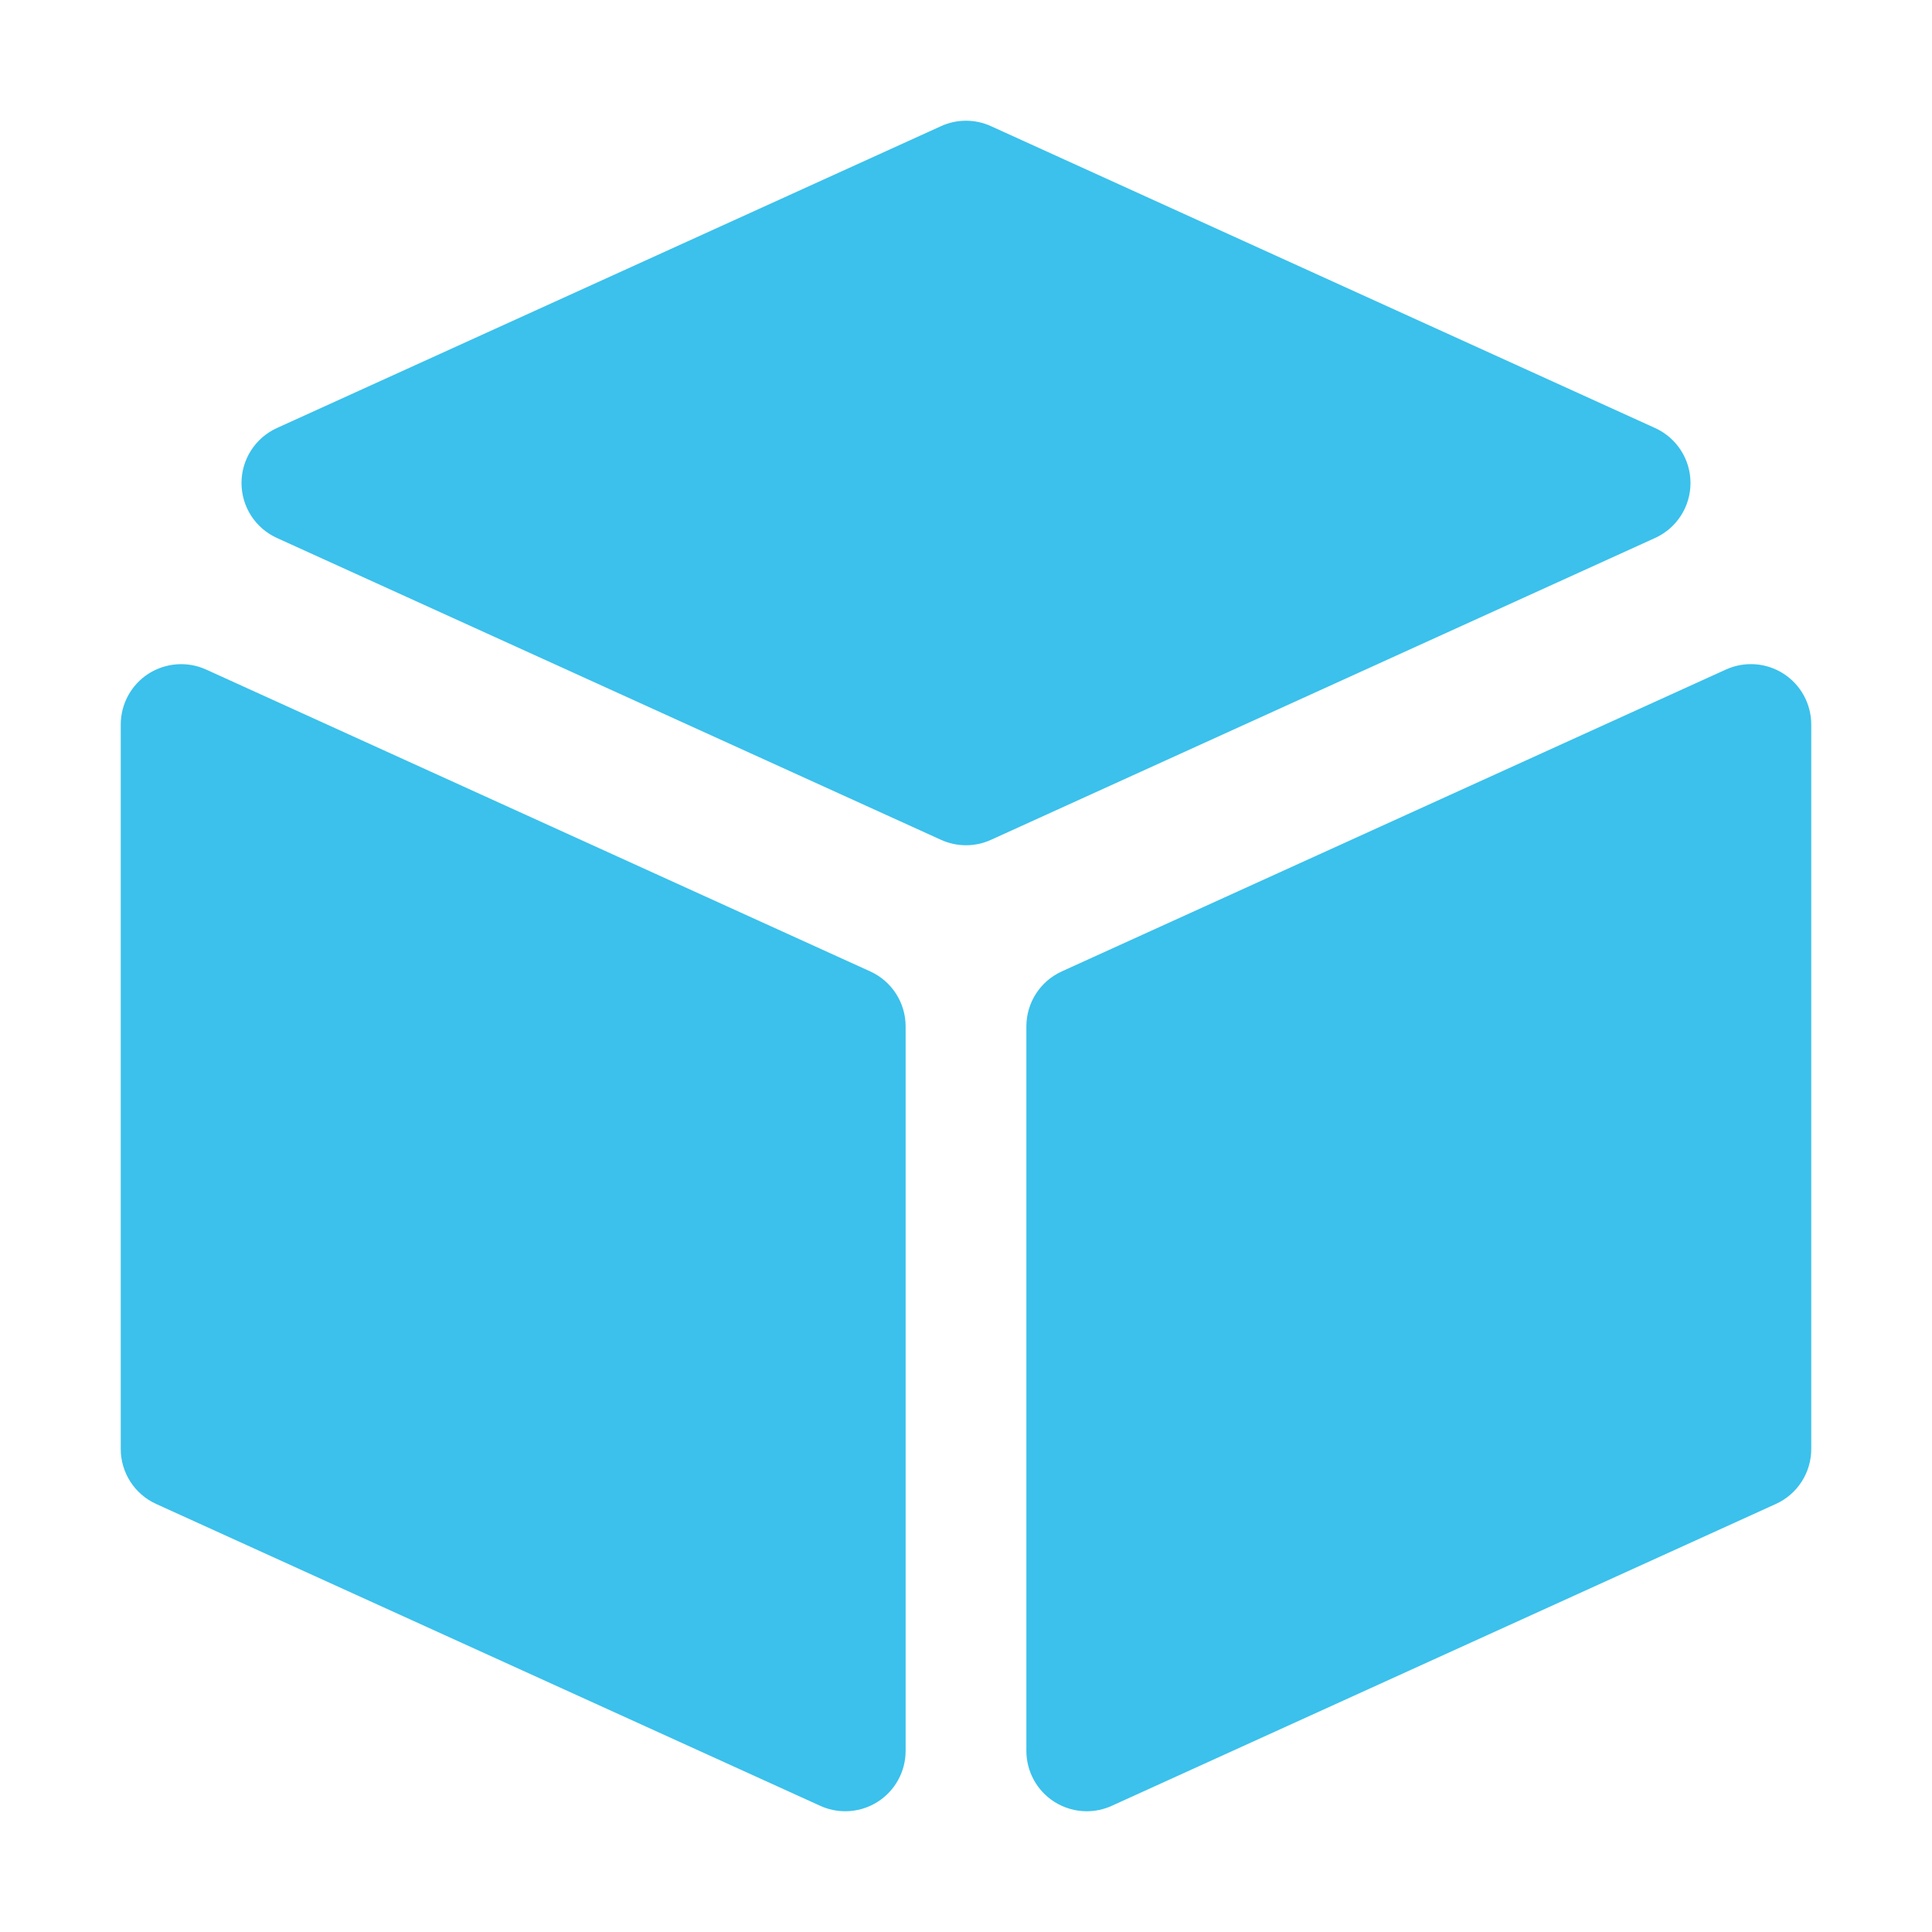
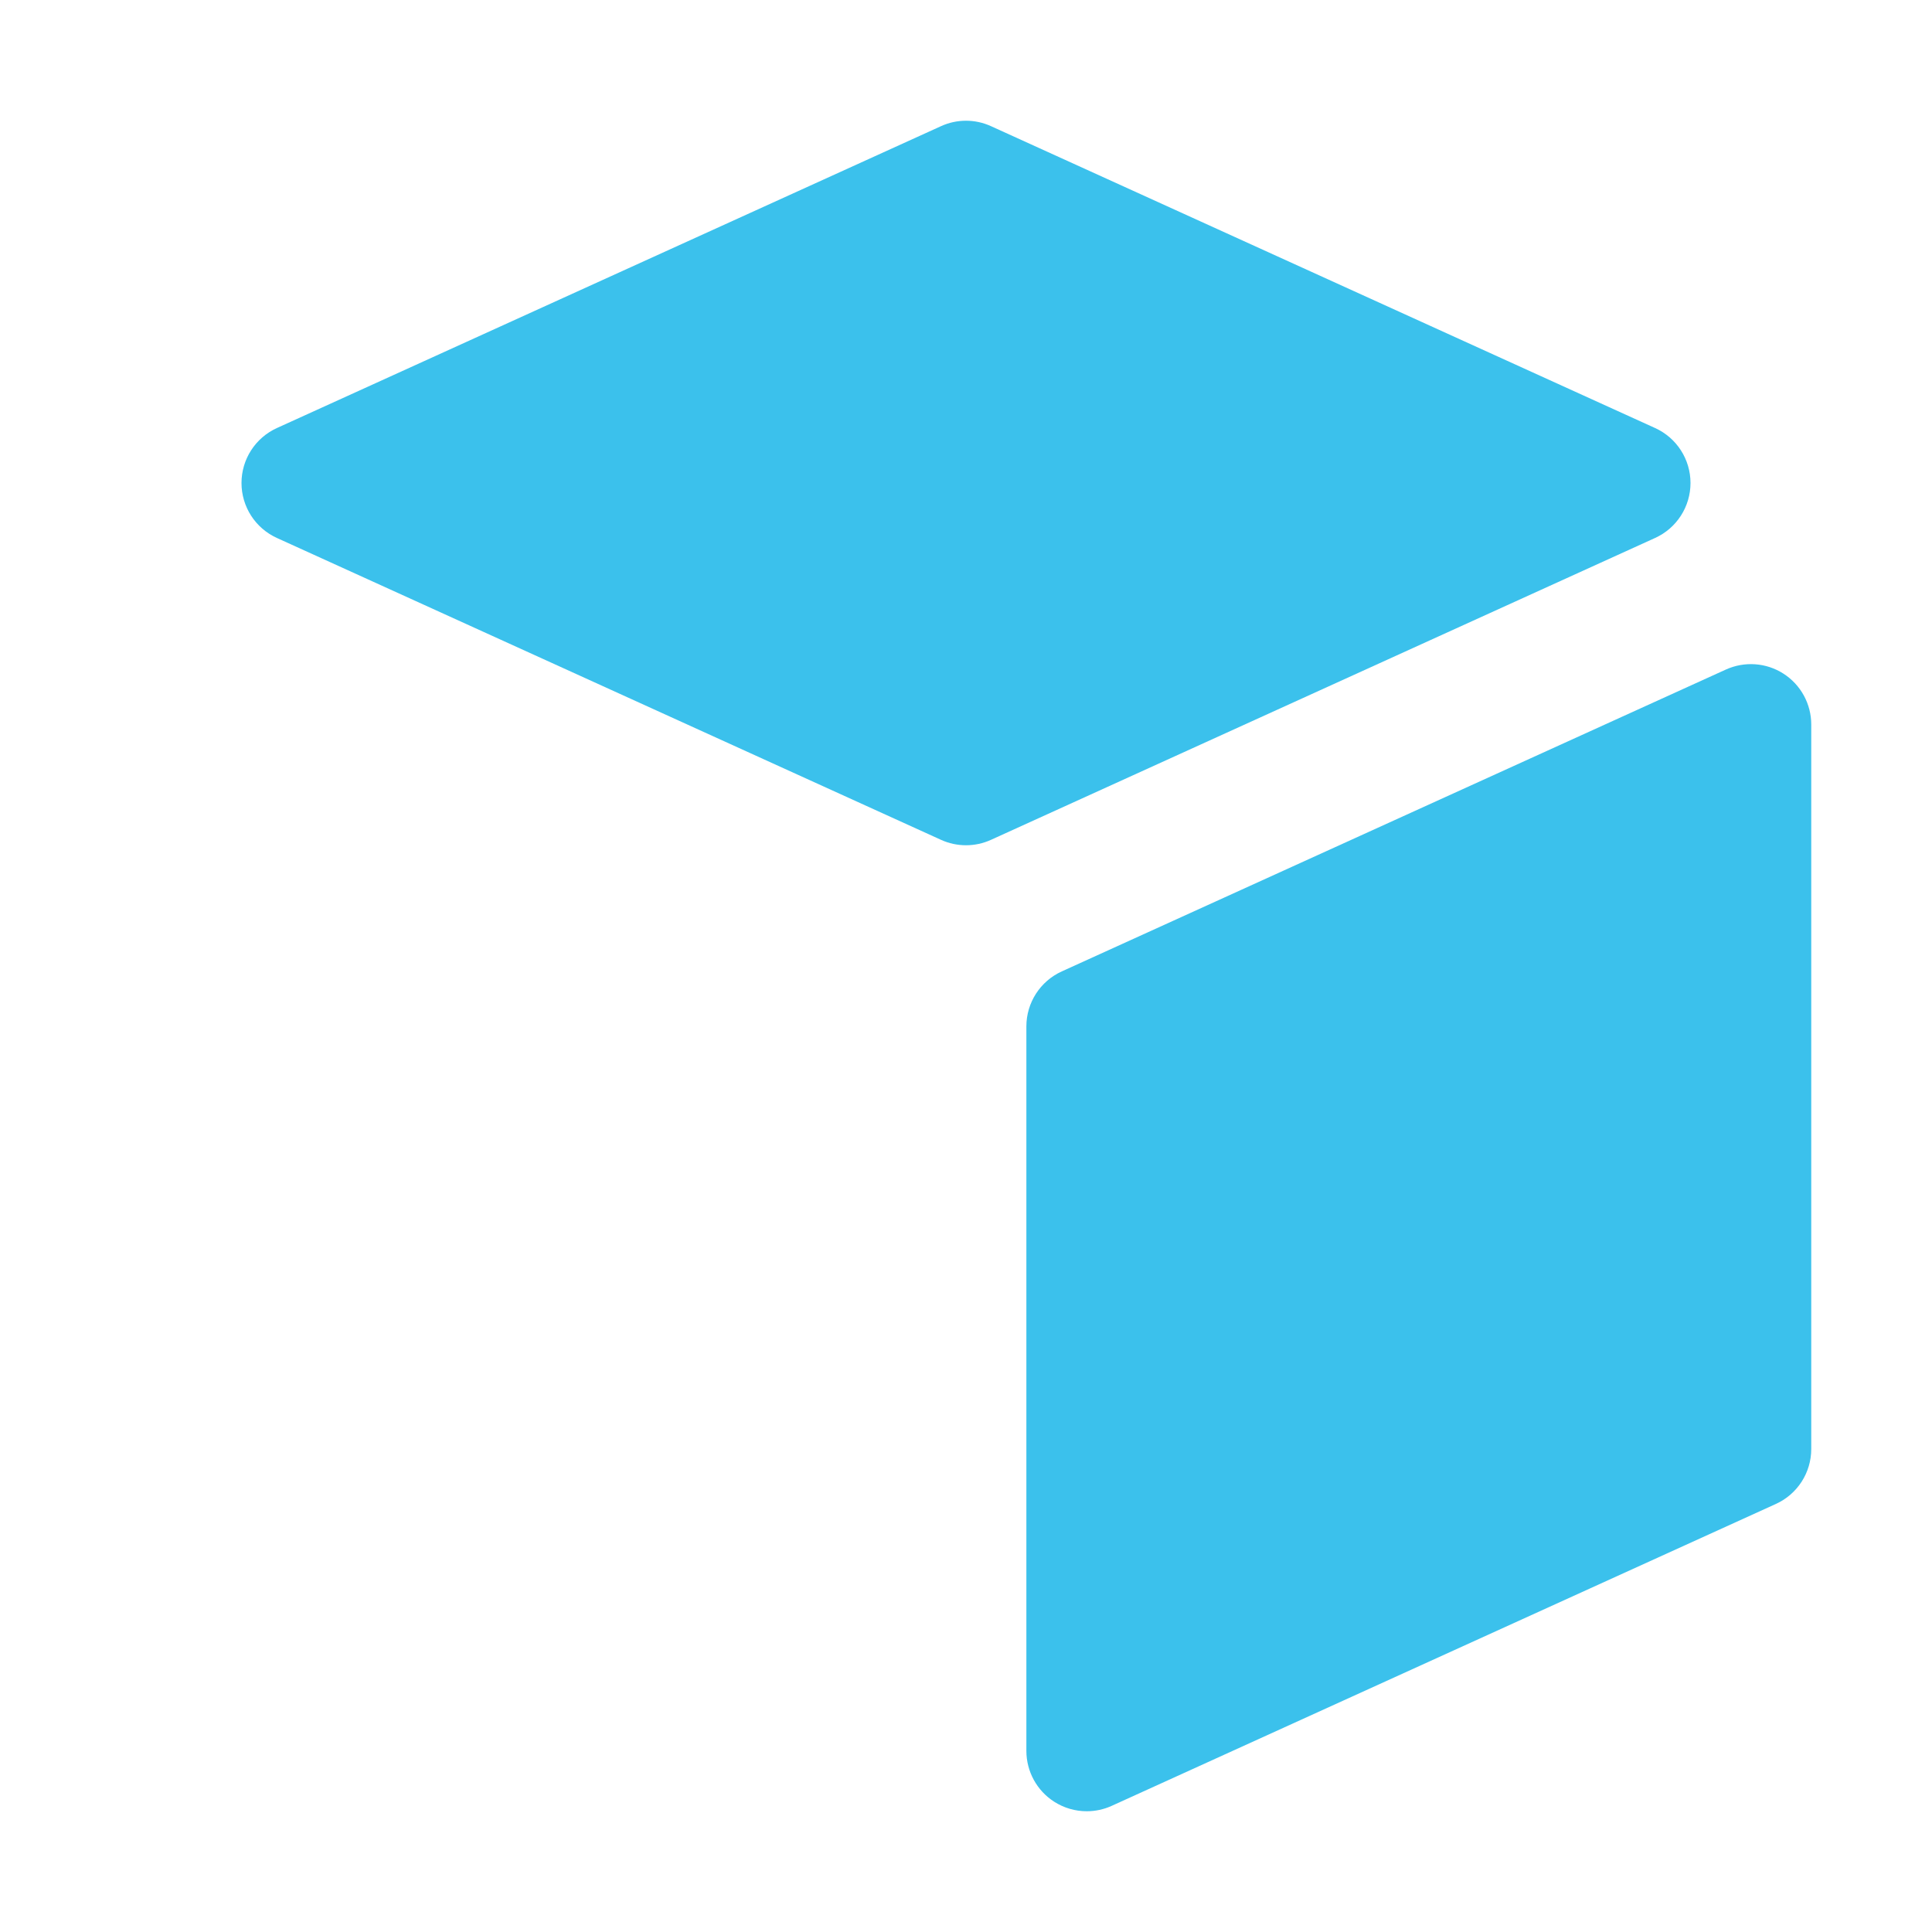
<svg xmlns="http://www.w3.org/2000/svg" width="40" height="40" viewBox="0 0 40 40" fill="none">
  <path d="M35 10C35 9.51 34.714 9.065 34.267 8.862L20.517 2.612C20.189 2.462 19.811 2.462 19.483 2.612L5.733 8.862C5.286 9.065 5 9.51 5 10C5 10.49 5.286 10.935 5.733 11.138L19.483 17.388C19.647 17.463 19.824 17.5 20 17.5C20.176 17.5 20.353 17.463 20.517 17.388L34.267 11.138C34.714 10.935 35 10.49 35 10Z" fill="#3BC1EC" />
-   <path d="M18.017 20.112L4.267 13.862C3.882 13.687 3.431 13.72 3.073 13.949C2.716 14.179 2.5 14.575 2.5 15V30C2.5 30.49 2.786 30.935 3.233 31.138L16.983 37.388C17.148 37.463 17.324 37.5 17.5 37.5C17.736 37.5 17.972 37.433 18.177 37.301C18.534 37.071 18.75 36.675 18.75 36.25V21.25C18.75 20.76 18.464 20.315 18.017 20.112Z" fill="#3BC1EC" />
  <path d="M36.927 13.949C36.569 13.718 36.119 13.687 35.733 13.862L21.983 20.112C21.536 20.315 21.25 20.76 21.25 21.25V36.25C21.25 36.675 21.466 37.071 21.823 37.301C22.028 37.433 22.264 37.5 22.5 37.5C22.676 37.5 22.852 37.463 23.017 37.388L36.767 31.138C37.214 30.935 37.5 30.49 37.5 30V15C37.5 14.575 37.284 14.179 36.927 13.949Z" fill="#3BC1EC" />
</svg>